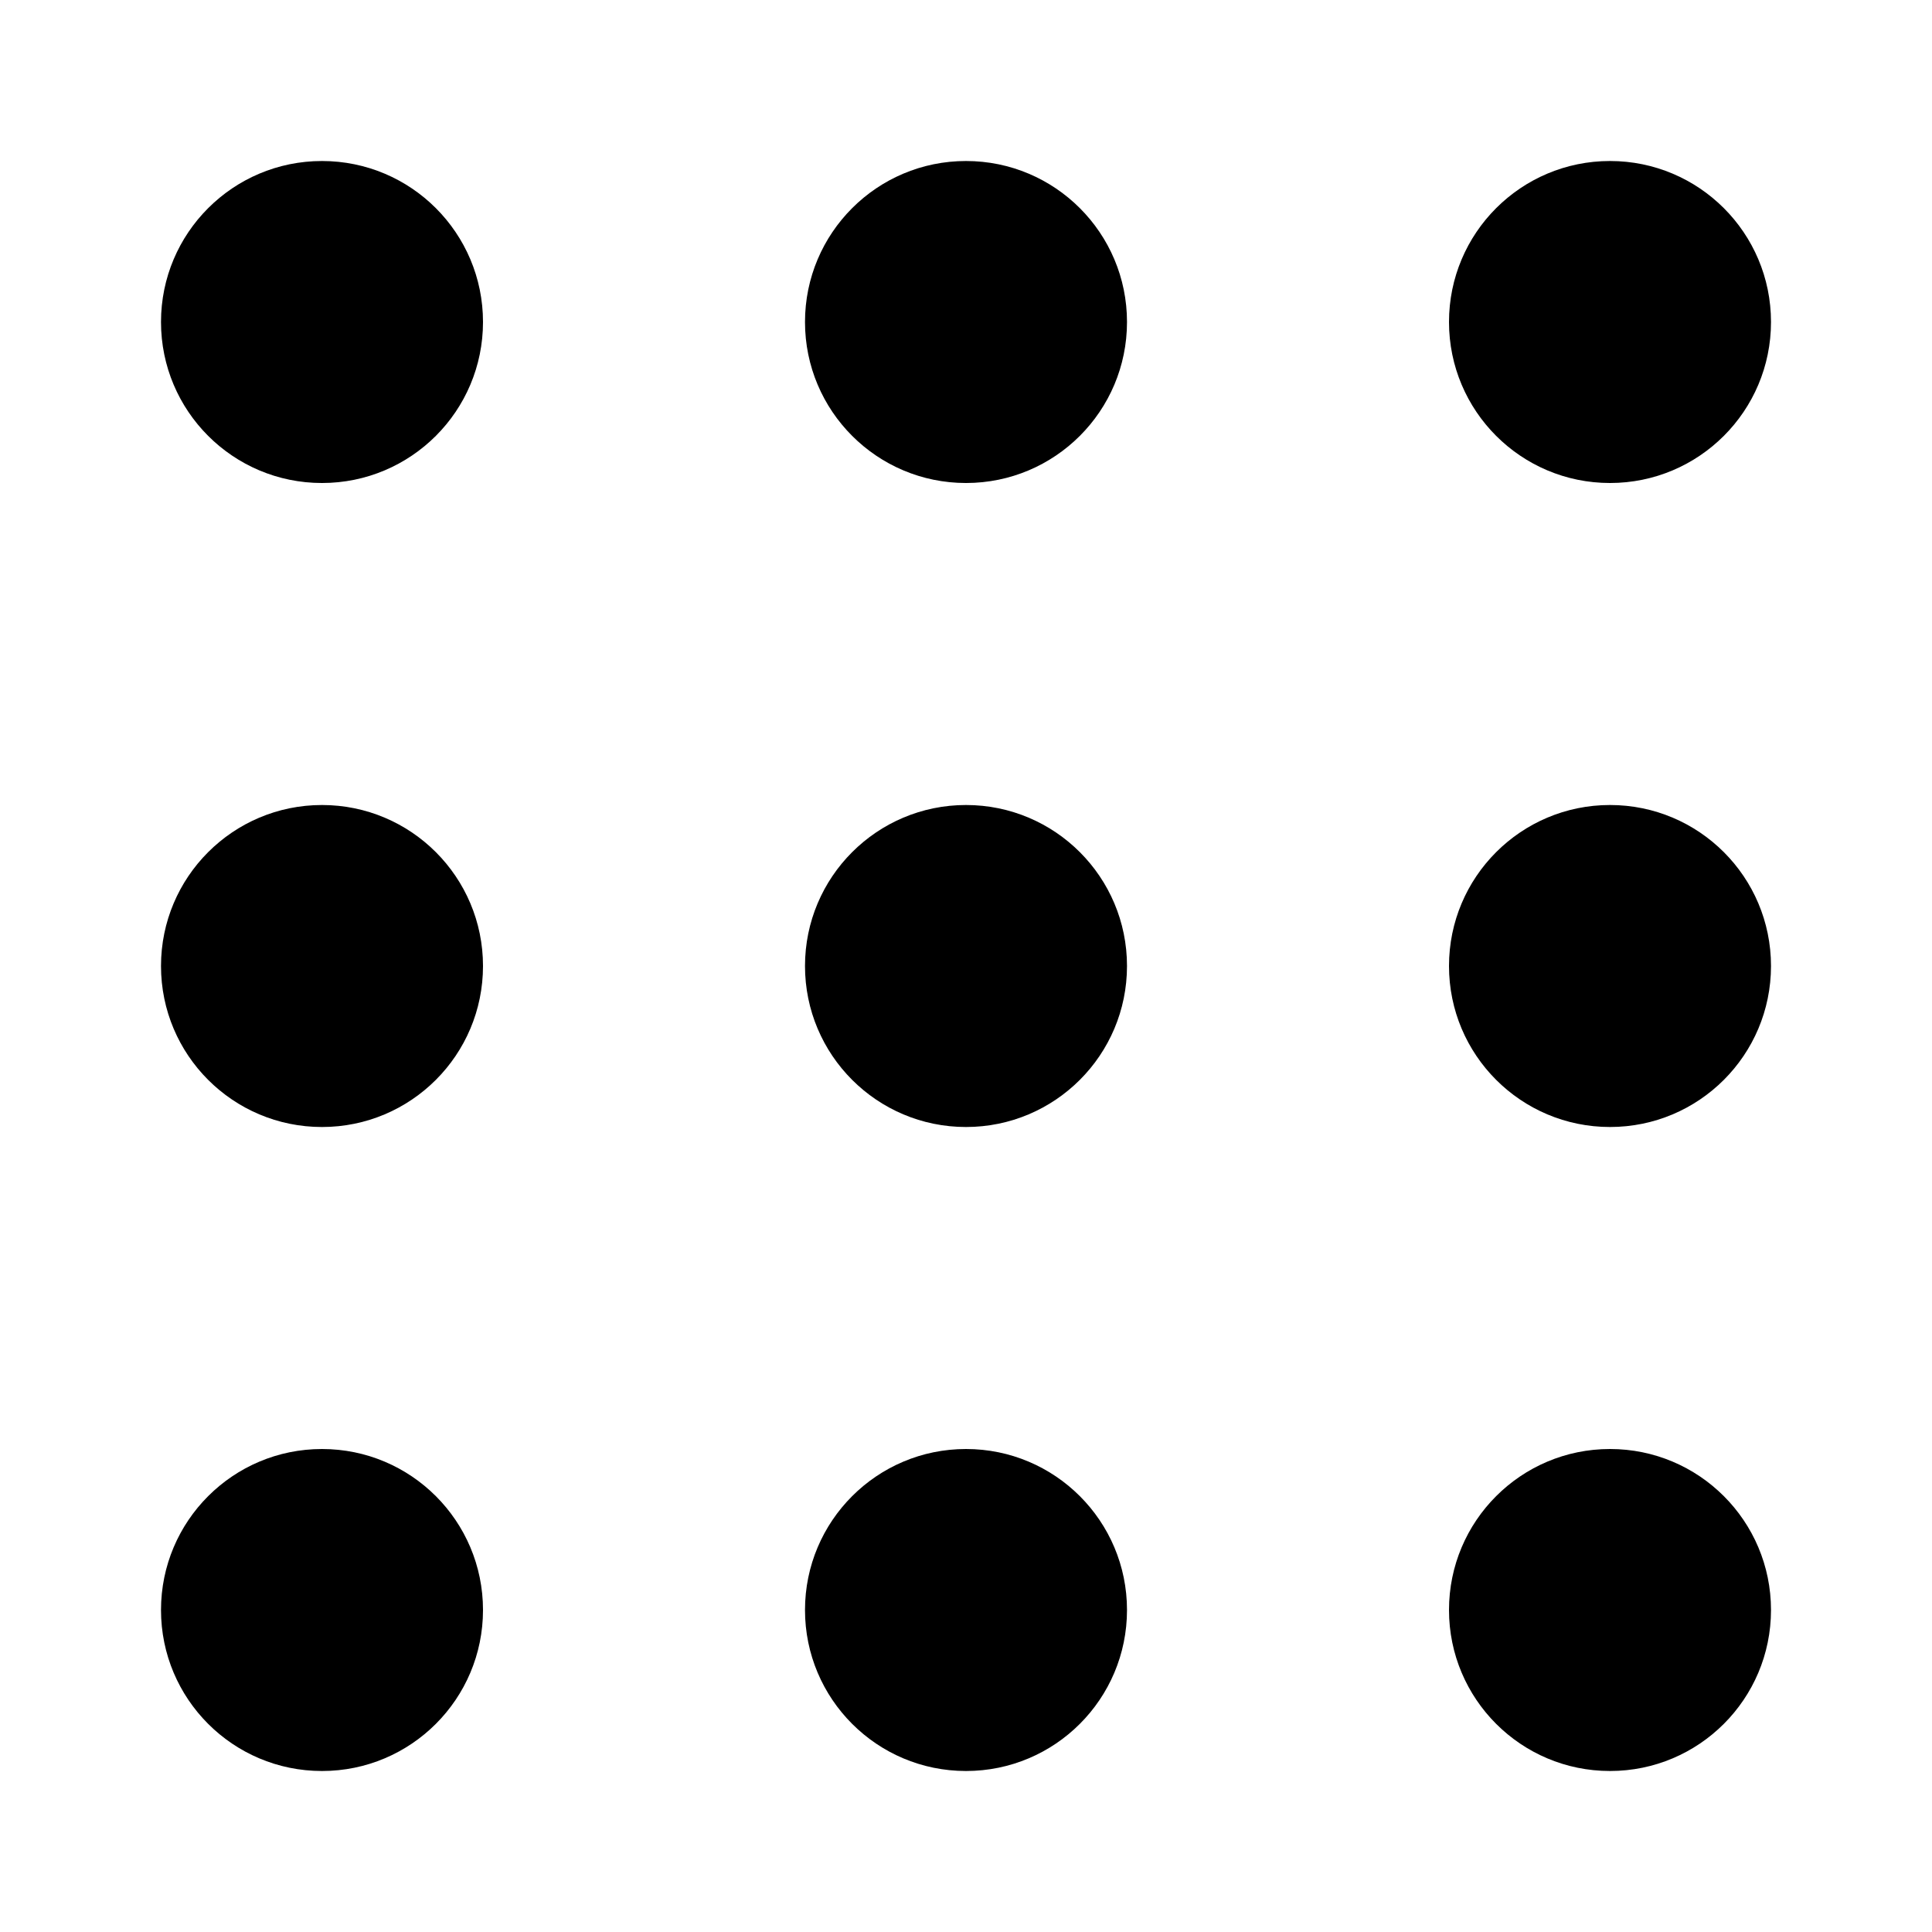
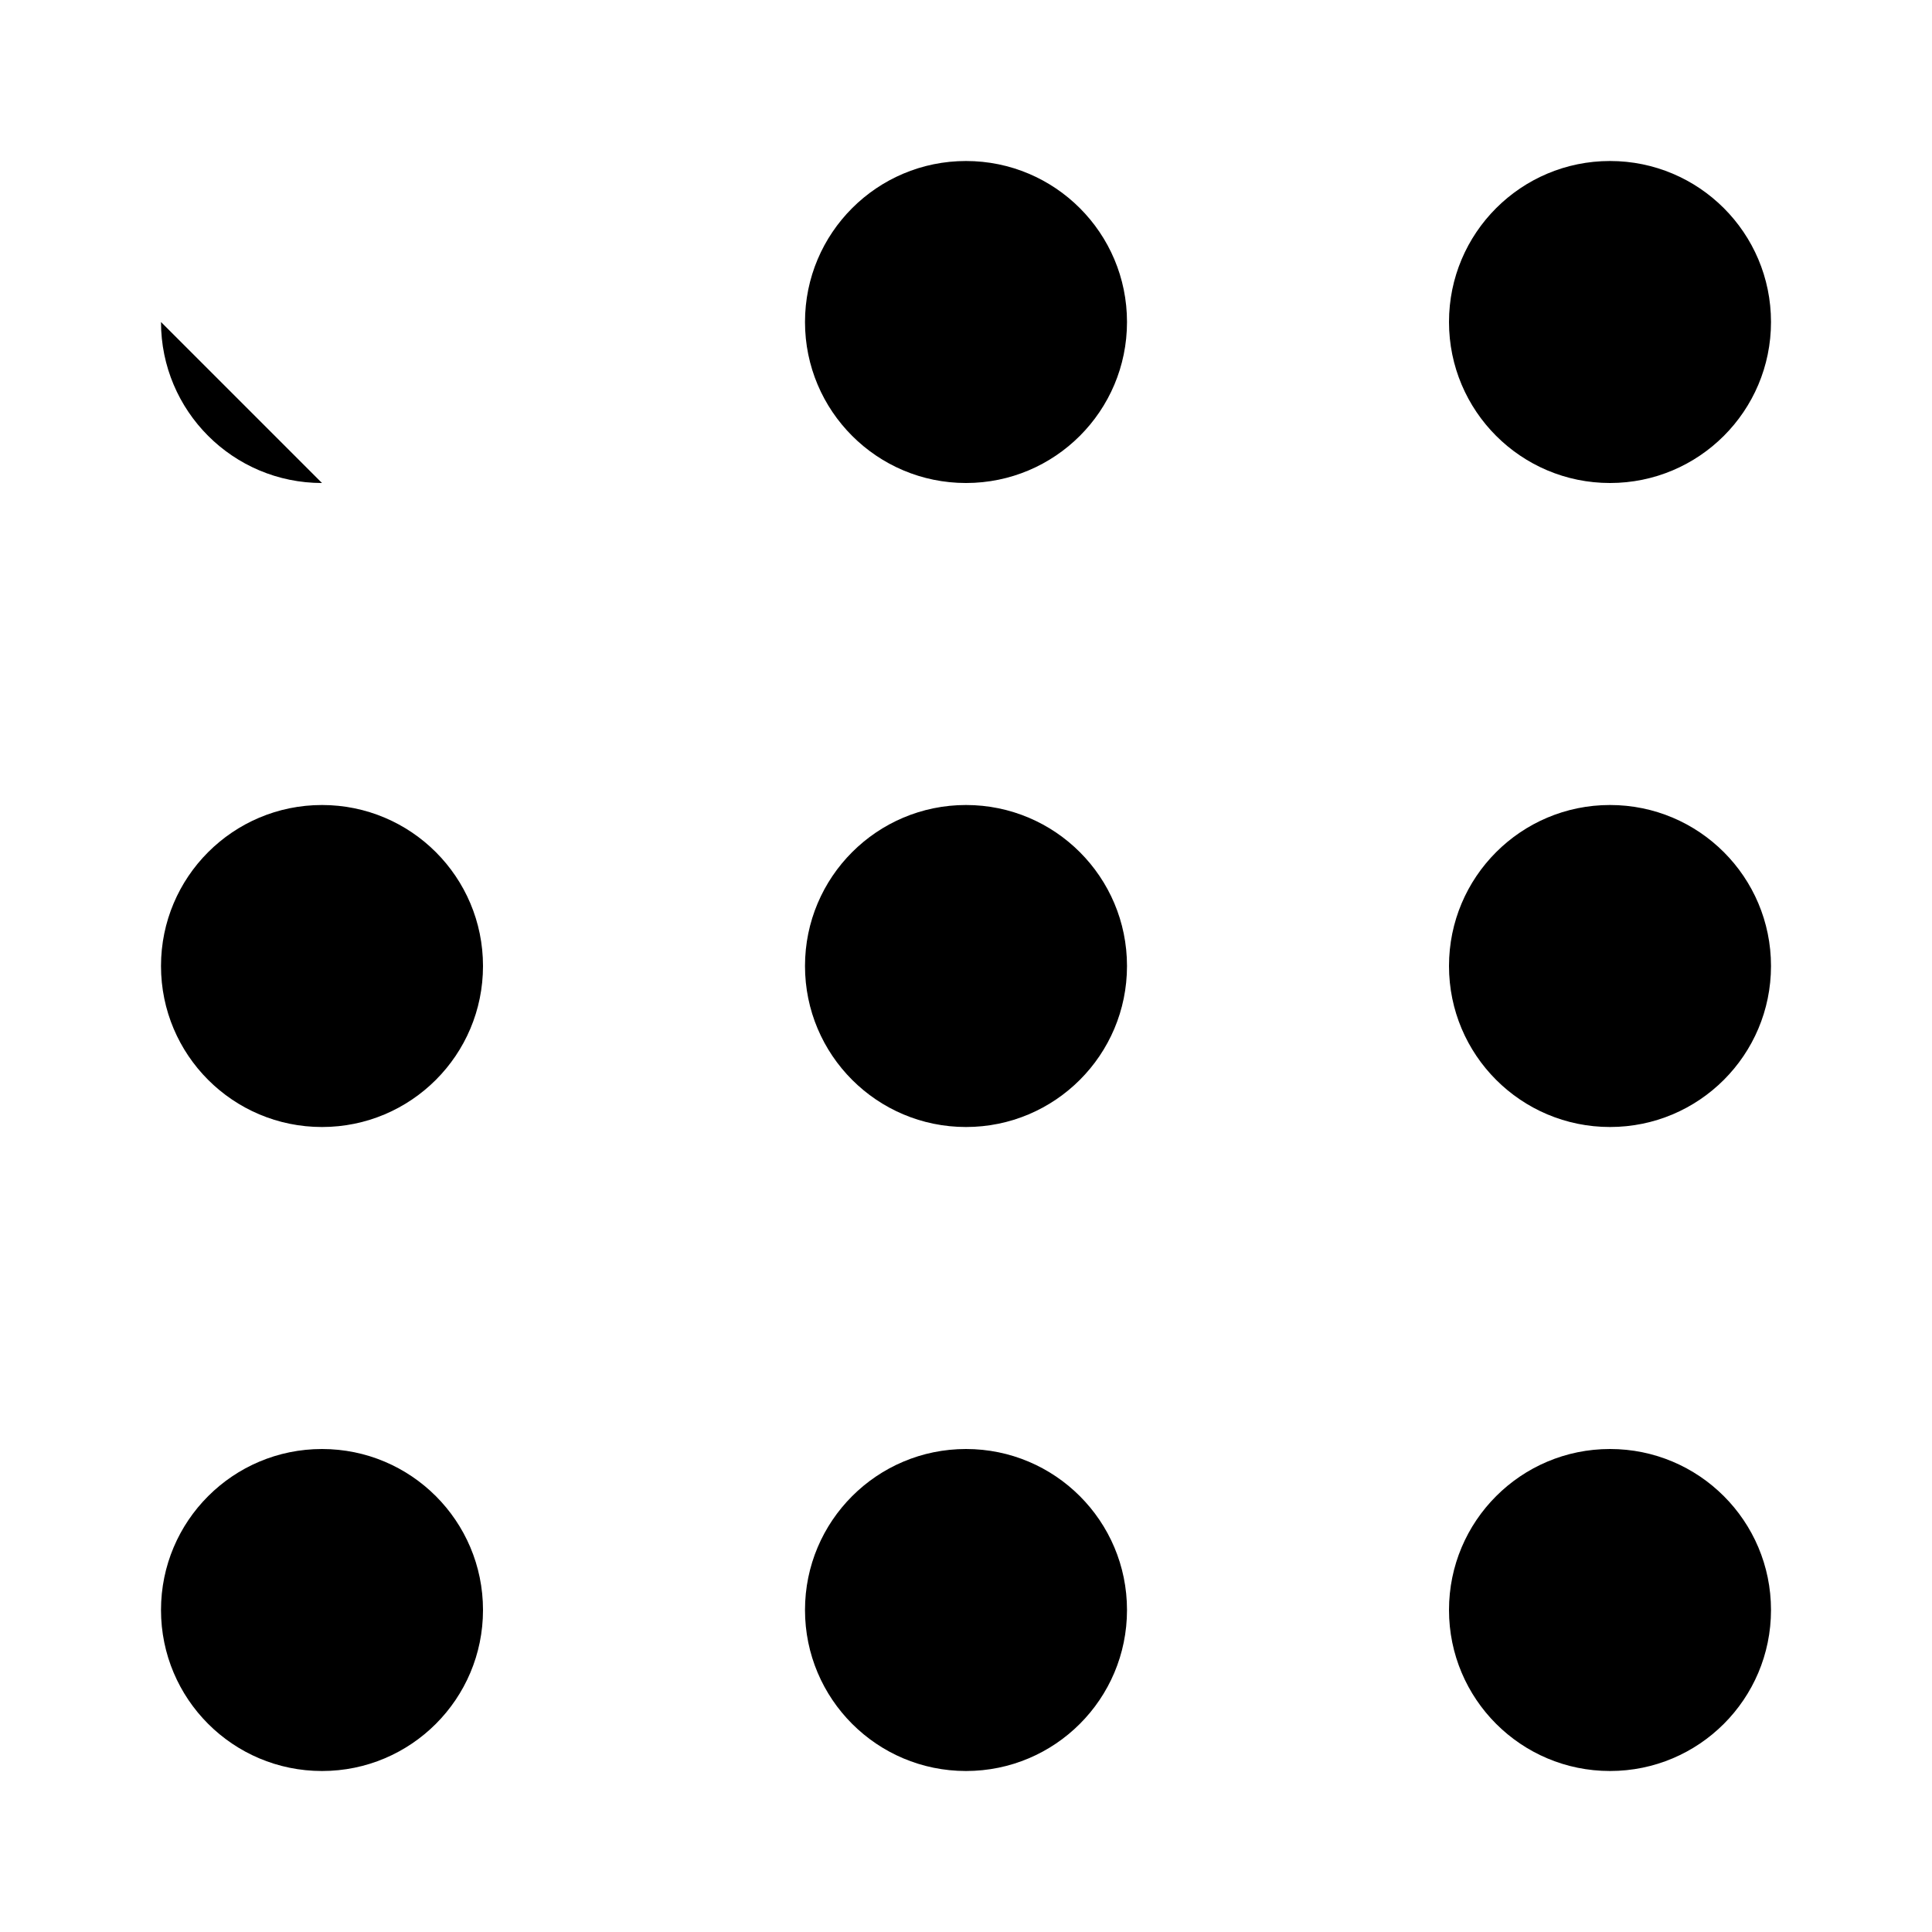
<svg xmlns="http://www.w3.org/2000/svg" height="24" viewBox="0 0 24 24" width="24">
-   <path d="m20 22c-1.105 0-2-.895-2-2s.895-2 2-2 2 .895 2 2-.895 2-2 2zm0-8c-1.105 0-2-.895-2-2s.895-2 2-2 2 .895 2 2-.895 2-2 2zm0-8c-1.105 0-2-.895-2-2s.895-2 2-2 2 .895 2 2-.895 2-2 2zm-8 16c-1.105 0-2-.895-2-2s.895-2 2-2 2 .895 2 2-.895 2-2 2zm0-8c-1.105 0-2-.895-2-2s.895-2 2-2 2 .895 2 2-.895 2-2 2zm0-8c-1.105 0-2-.895-2-2s.895-2 2-2 2 .895 2 2-.895 2-2 2zm-8 16c-1.105 0-2-.895-2-2s.895-2 2-2 2 .895 2 2-.895 2-2 2zm0-8c-1.105 0-2-.895-2-2s.895-2 2-2 2 .895 2 2-.895 2-2 2zm0-8c-1.105 0-2-.895-2-2s.895-2 2-2 2 .895 2 2-.895 2-2 2z" fill-rule="evenodd" />
+   <path d="m20 22c-1.105 0-2-.895-2-2s.895-2 2-2 2 .895 2 2-.895 2-2 2zm0-8c-1.105 0-2-.895-2-2s.895-2 2-2 2 .895 2 2-.895 2-2 2zm0-8c-1.105 0-2-.895-2-2s.895-2 2-2 2 .895 2 2-.895 2-2 2zm-8 16c-1.105 0-2-.895-2-2s.895-2 2-2 2 .895 2 2-.895 2-2 2zm0-8c-1.105 0-2-.895-2-2s.895-2 2-2 2 .895 2 2-.895 2-2 2zm0-8c-1.105 0-2-.895-2-2s.895-2 2-2 2 .895 2 2-.895 2-2 2zm-8 16c-1.105 0-2-.895-2-2s.895-2 2-2 2 .895 2 2-.895 2-2 2zm0-8c-1.105 0-2-.895-2-2s.895-2 2-2 2 .895 2 2-.895 2-2 2zm0-8c-1.105 0-2-.895-2-2z" fill-rule="evenodd" />
</svg>